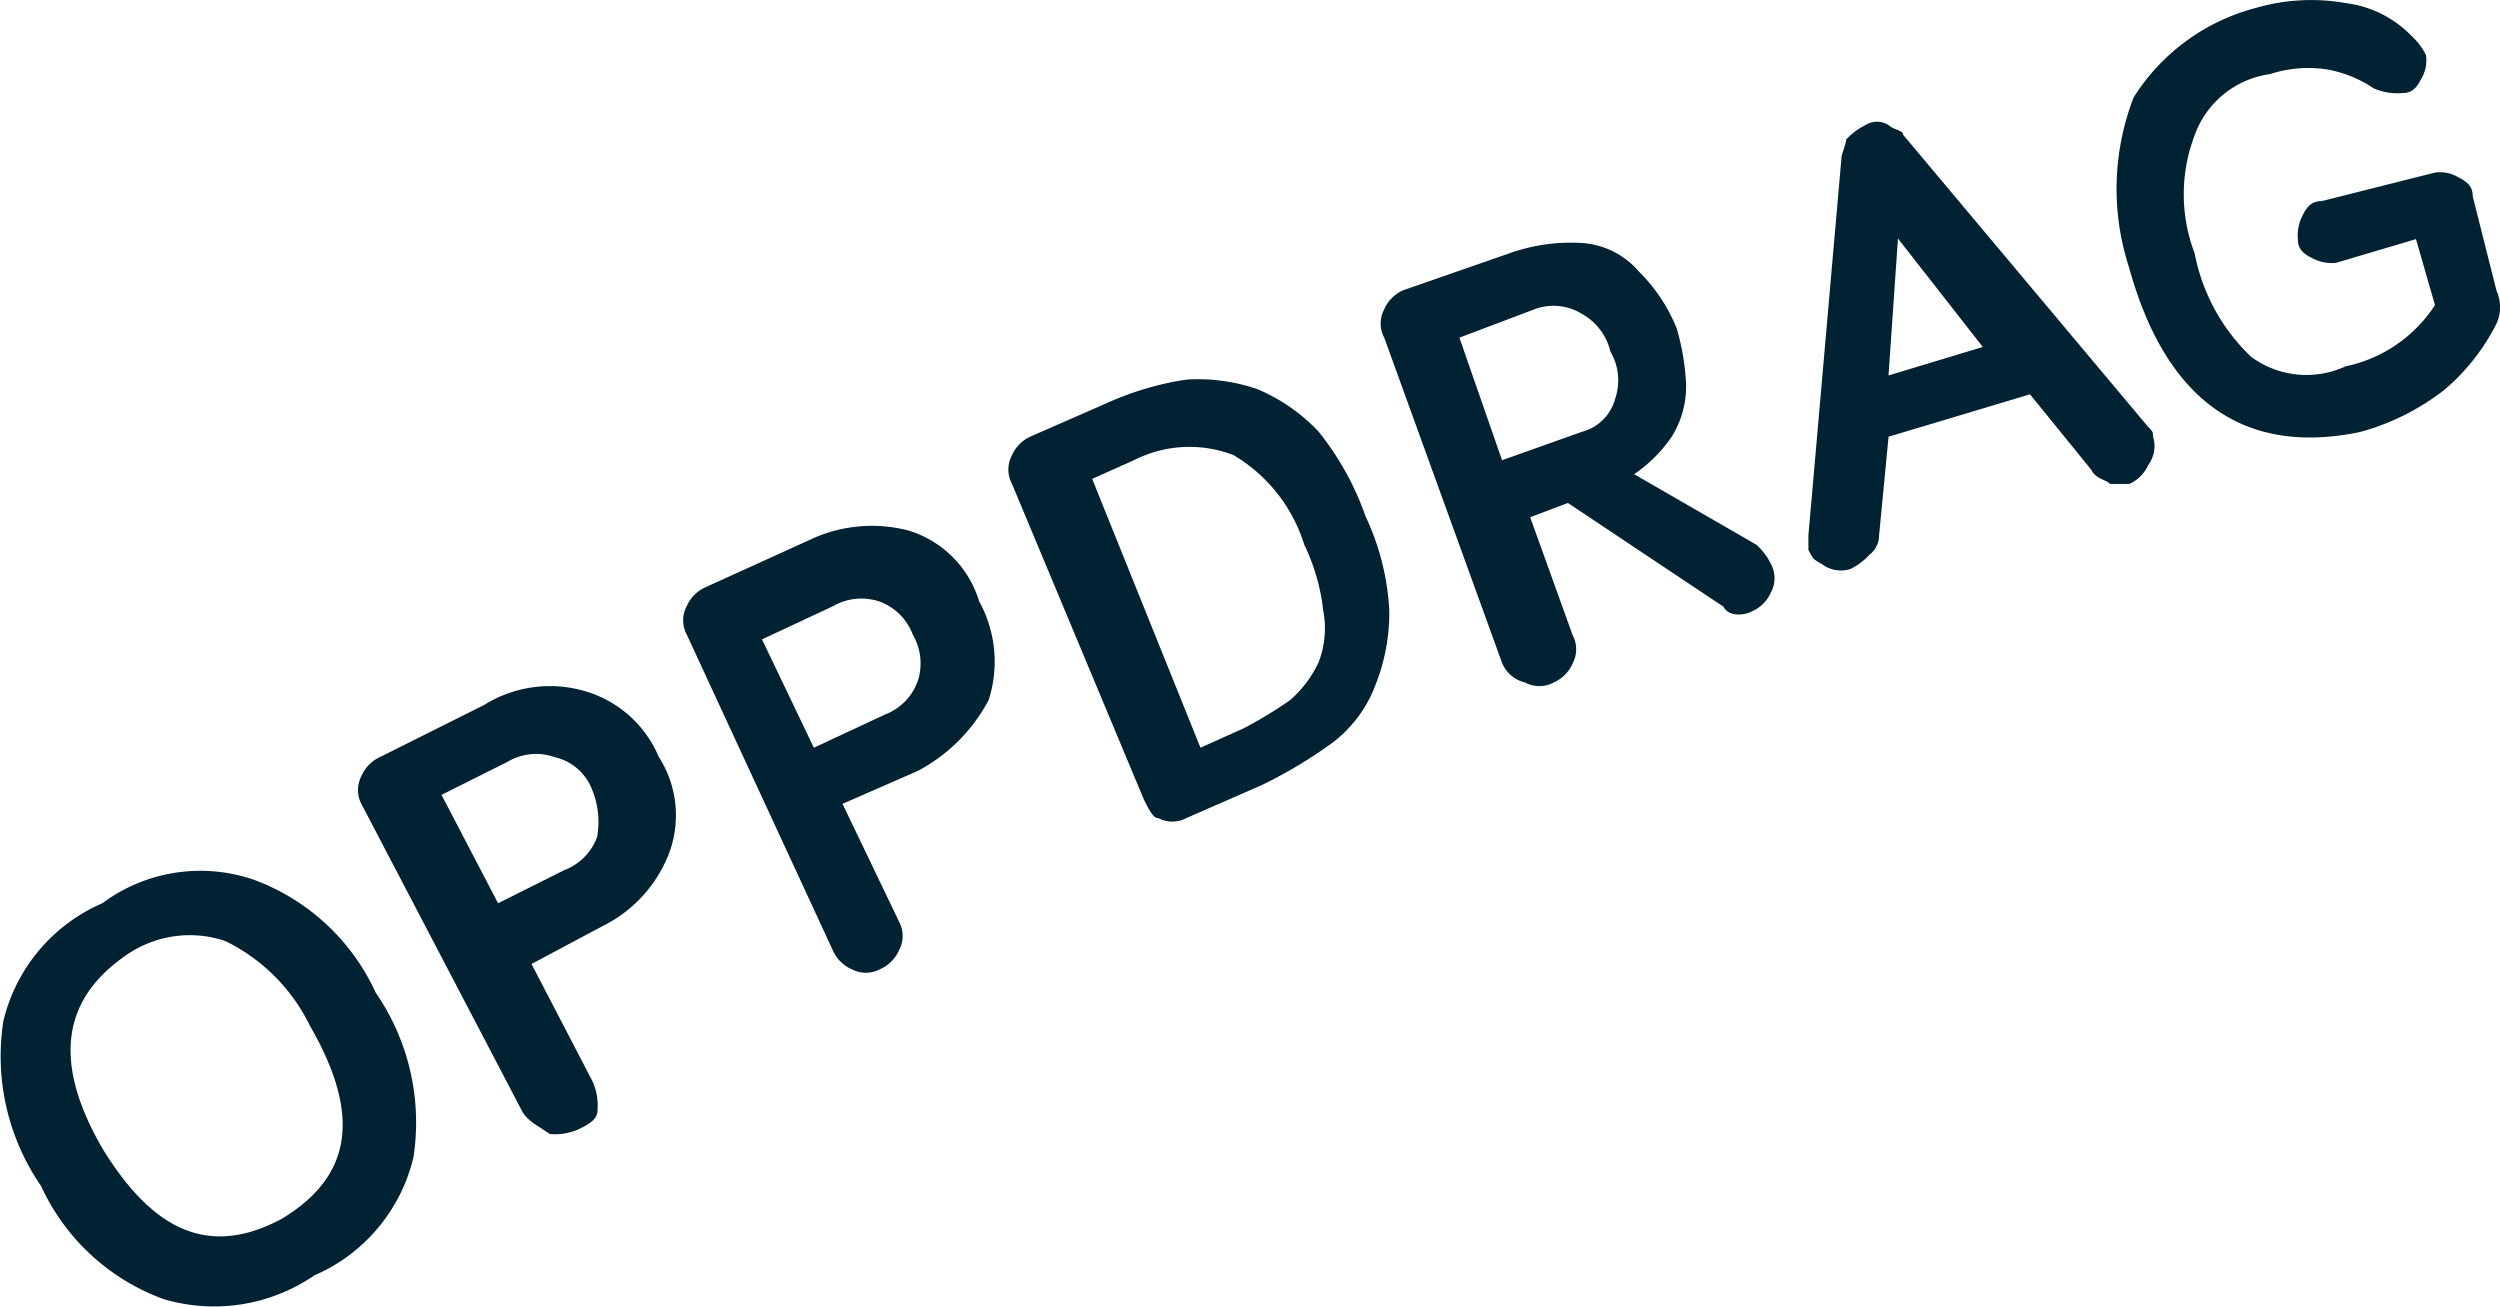
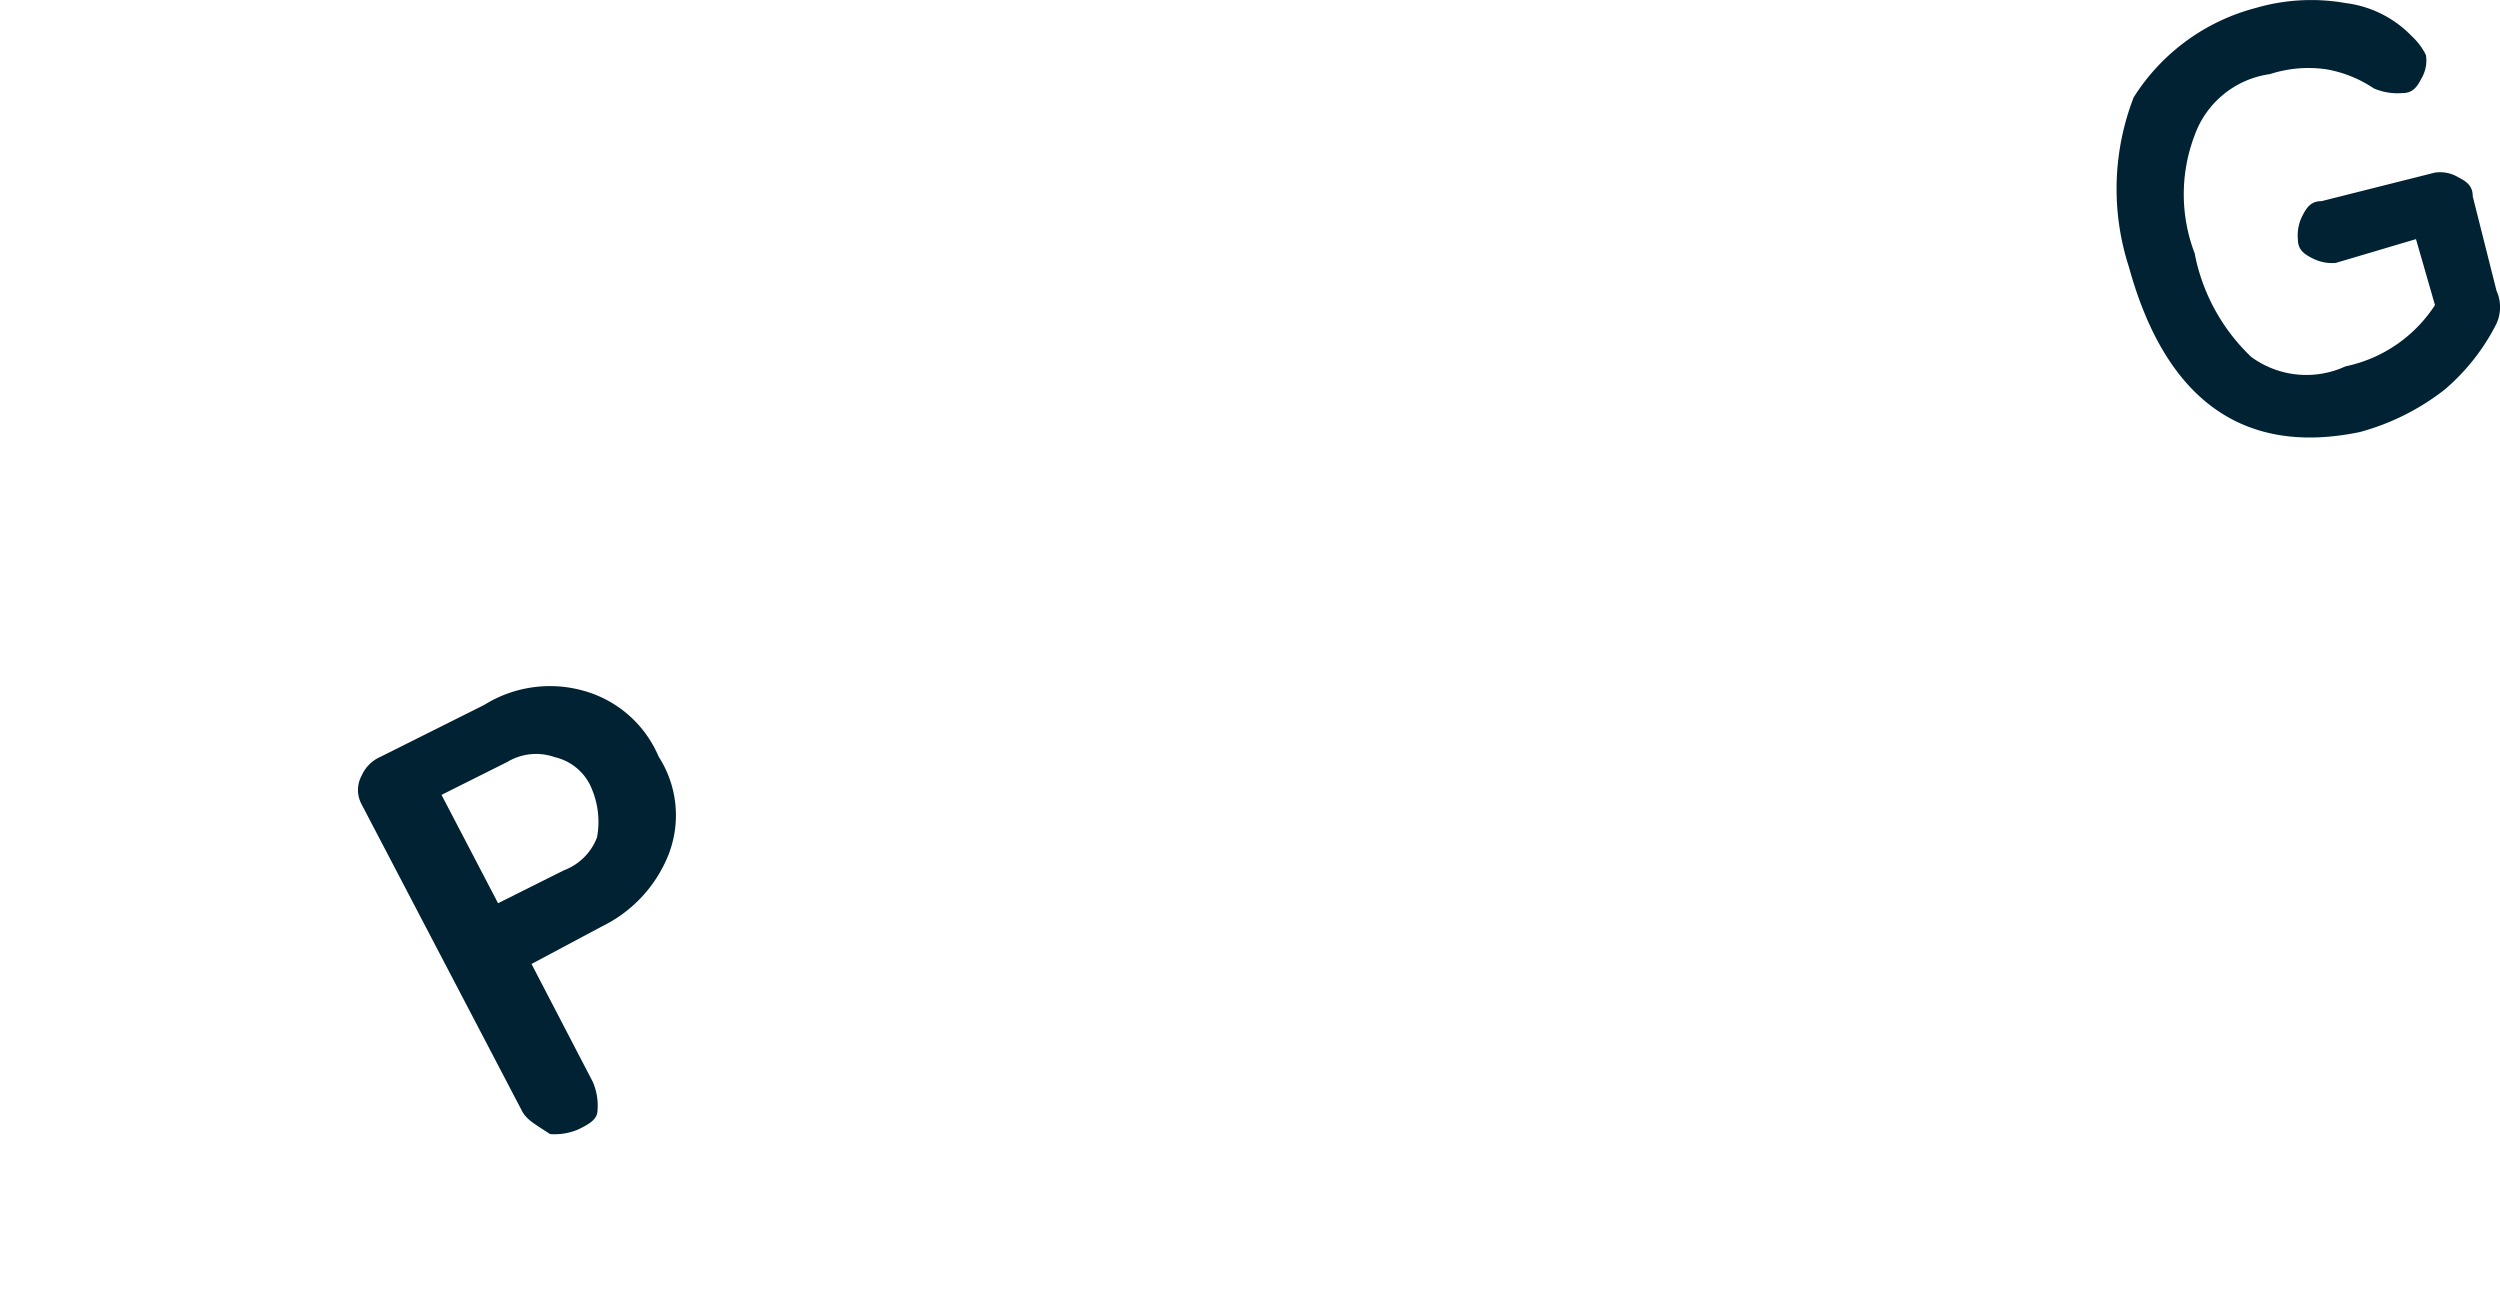
<svg xmlns="http://www.w3.org/2000/svg" id="uppdrag" width="52.638" height="27.512" viewBox="0 0 52.638 27.512">
-   <path id="Path_8129" data-name="Path 8129" d="M117.293,56.348a4.814,4.814,0,0,1-.794-3.473,3.619,3.619,0,0,1,2.084-2.481,3.461,3.461,0,0,1,3.175-.5,4.55,4.55,0,0,1,2.58,2.381,4.814,4.814,0,0,1,.794,3.473,3.619,3.619,0,0,1-2.084,2.481,3.737,3.737,0,0,1-3.175.5A4.55,4.55,0,0,1,117.293,56.348Zm1.29-.794c1.092,1.786,2.282,2.282,3.771,1.488,1.488-.893,1.687-2.183.6-4.068a3.869,3.869,0,0,0-1.786-1.786,2.341,2.341,0,0,0-2.084.3C117.789,52.379,117.492,53.669,118.583,55.554Z" transform="translate(-116.428 -31.376)" fill="#002232" />
  <path id="Path_8130" data-name="Path 8130" d="M127.473,54.731l-3.374-6.45a.633.633,0,0,1,0-.6.775.775,0,0,1,.4-.4l2.183-1.092a2.614,2.614,0,0,1,2.084-.3,2.417,2.417,0,0,1,1.588,1.389,2.28,2.28,0,0,1,.2,2.084,2.854,2.854,0,0,1-1.389,1.488l-1.488.794,1.29,2.481a1.258,1.258,0,0,1,.1.6c0,.2-.2.3-.4.4a1.259,1.259,0,0,1-.6.1C127.771,55.028,127.572,54.929,127.473,54.731Zm-.5-4.366,1.389-.695a1.187,1.187,0,0,0,.695-.695,1.789,1.789,0,0,0-.1-.992,1.111,1.111,0,0,0-.794-.695,1.174,1.174,0,0,0-.992.1l-1.389.695Z" transform="translate(-116.486 -31.347)" fill="#002232" />
-   <path id="Path_8131" data-name="Path 8131" d="M134.076,51.331,131,44.682a.633.633,0,0,1,0-.6.775.775,0,0,1,.4-.4l2.183-.992a3.049,3.049,0,0,1,2.084-.2,2.232,2.232,0,0,1,1.488,1.488,2.633,2.633,0,0,1,.2,2.084,3.579,3.579,0,0,1-1.488,1.488l-1.588.695,1.191,2.481a.633.633,0,0,1,0,.6.775.775,0,0,1-.4.4.633.633,0,0,1-.6,0A.775.775,0,0,1,134.076,51.331Zm-.4-4.267,1.488-.695a1.187,1.187,0,0,0,.695-.695,1.2,1.2,0,0,0-.1-.992,1.187,1.187,0,0,0-.695-.695,1.2,1.2,0,0,0-.992.1l-1.488.695Z" transform="translate(-116.54 -31.32)" fill="#002232" />
-   <path id="Path_8132" data-name="Path 8132" d="M140.678,48.131,137.9,41.483a.632.632,0,0,1,0-.6.775.775,0,0,1,.4-.4l1.588-.695a6.35,6.35,0,0,1,1.687-.5,3.857,3.857,0,0,1,1.488.2,3.776,3.776,0,0,1,1.29.893,6.024,6.024,0,0,1,.992,1.786,5.3,5.3,0,0,1,.5,1.985,4.114,4.114,0,0,1-.3,1.588,2.709,2.709,0,0,1-.893,1.191,9.8,9.8,0,0,1-1.488.893l-1.588.695a.633.633,0,0,1-.6,0C140.876,48.528,140.777,48.33,140.678,48.131Zm1.191-1.092.893-.4a8.728,8.728,0,0,0,.992-.6,2.389,2.389,0,0,0,.6-.794,1.971,1.971,0,0,0,.1-1.092,4.259,4.259,0,0,0-.4-1.389,3.338,3.338,0,0,0-1.488-1.885,2.573,2.573,0,0,0-2.084.1l-.893.4Z" transform="translate(-116.593 -31.296)" fill="#002232" />
-   <path id="Path_8133" data-name="Path 8133" d="M148.28,45.231,145.8,38.385a.632.632,0,0,1,0-.6.775.775,0,0,1,.4-.4l2.282-.794a3.857,3.857,0,0,1,1.488-.2,1.73,1.73,0,0,1,1.191.6,3.568,3.568,0,0,1,.794,1.191,4.981,4.981,0,0,1,.2,1.191,2,2,0,0,1-.3,1.092,3.02,3.02,0,0,1-.794.794l2.58,1.488a1.37,1.37,0,0,1,.3.4.632.632,0,0,1,0,.6.775.775,0,0,1-.4.4c-.2.1-.5.1-.6-.1l-3.275-2.183-.794.3.893,2.481a.633.633,0,0,1,0,.6.775.775,0,0,1-.4.4.633.633,0,0,1-.6,0A.7.7,0,0,1,148.28,45.231Zm0-4.267,1.687-.6a.98.98,0,0,0,.695-.695,1.2,1.2,0,0,0-.1-.992,1.232,1.232,0,0,0-.6-.794,1.138,1.138,0,0,0-.992-.1l-1.588.6Z" transform="translate(-116.654 -31.274)" fill="#002232" />
-   <path id="Path_8134" data-name="Path 8134" d="M154.8,42.83v-.3l.695-7.938c0-.1.1-.3.1-.4a1.37,1.37,0,0,1,.4-.3.451.451,0,0,1,.5,0c.1.1.3.1.3.2l5.16,6.152c.1.1.1.1.1.2a.656.656,0,0,1-.1.6.775.775,0,0,1-.4.4h-.4c-.1-.1-.3-.1-.4-.3l-1.29-1.588-2.977.893-.2,2.084a.516.516,0,0,1-.2.4,1.37,1.37,0,0,1-.4.3.656.656,0,0,1-.6-.1C154.9,43.028,154.9,43.028,154.8,42.83Zm1.687-3.671,1.985-.6-1.786-2.282Z" transform="translate(-116.724 -31.254)" fill="#002232" />
  <path id="Path_8135" data-name="Path 8135" d="M161.6,36.856a5.336,5.336,0,0,1,.1-3.572,4.336,4.336,0,0,1,2.58-1.885,4.167,4.167,0,0,1,1.885-.1,2.331,2.331,0,0,1,1.389.695,1.37,1.37,0,0,1,.3.4.744.744,0,0,1-.1.5c-.1.2-.2.3-.4.3a1.259,1.259,0,0,1-.6-.1,2.576,2.576,0,0,0-.992-.4,2.613,2.613,0,0,0-1.191.1,1.972,1.972,0,0,0-1.588,1.29,3.485,3.485,0,0,0,0,2.481,4.068,4.068,0,0,0,1.191,2.183,1.963,1.963,0,0,0,1.985.2,2.966,2.966,0,0,0,1.885-1.29l-.4-1.389-1.687.5a.894.894,0,0,1-.5-.1c-.2-.1-.3-.2-.3-.4a.9.9,0,0,1,.1-.5c.1-.2.2-.3.4-.3l2.382-.6a.744.744,0,0,1,.5.1c.2.1.3.2.3.4l.5,1.985a.839.839,0,0,1,0,.695,4.462,4.462,0,0,1-1.092,1.389,5.037,5.037,0,0,1-1.786.893C164.079,40.825,162.392,39.734,161.6,36.856Z" transform="translate(-116.775 -31.234)" fill="#002232" />
</svg>